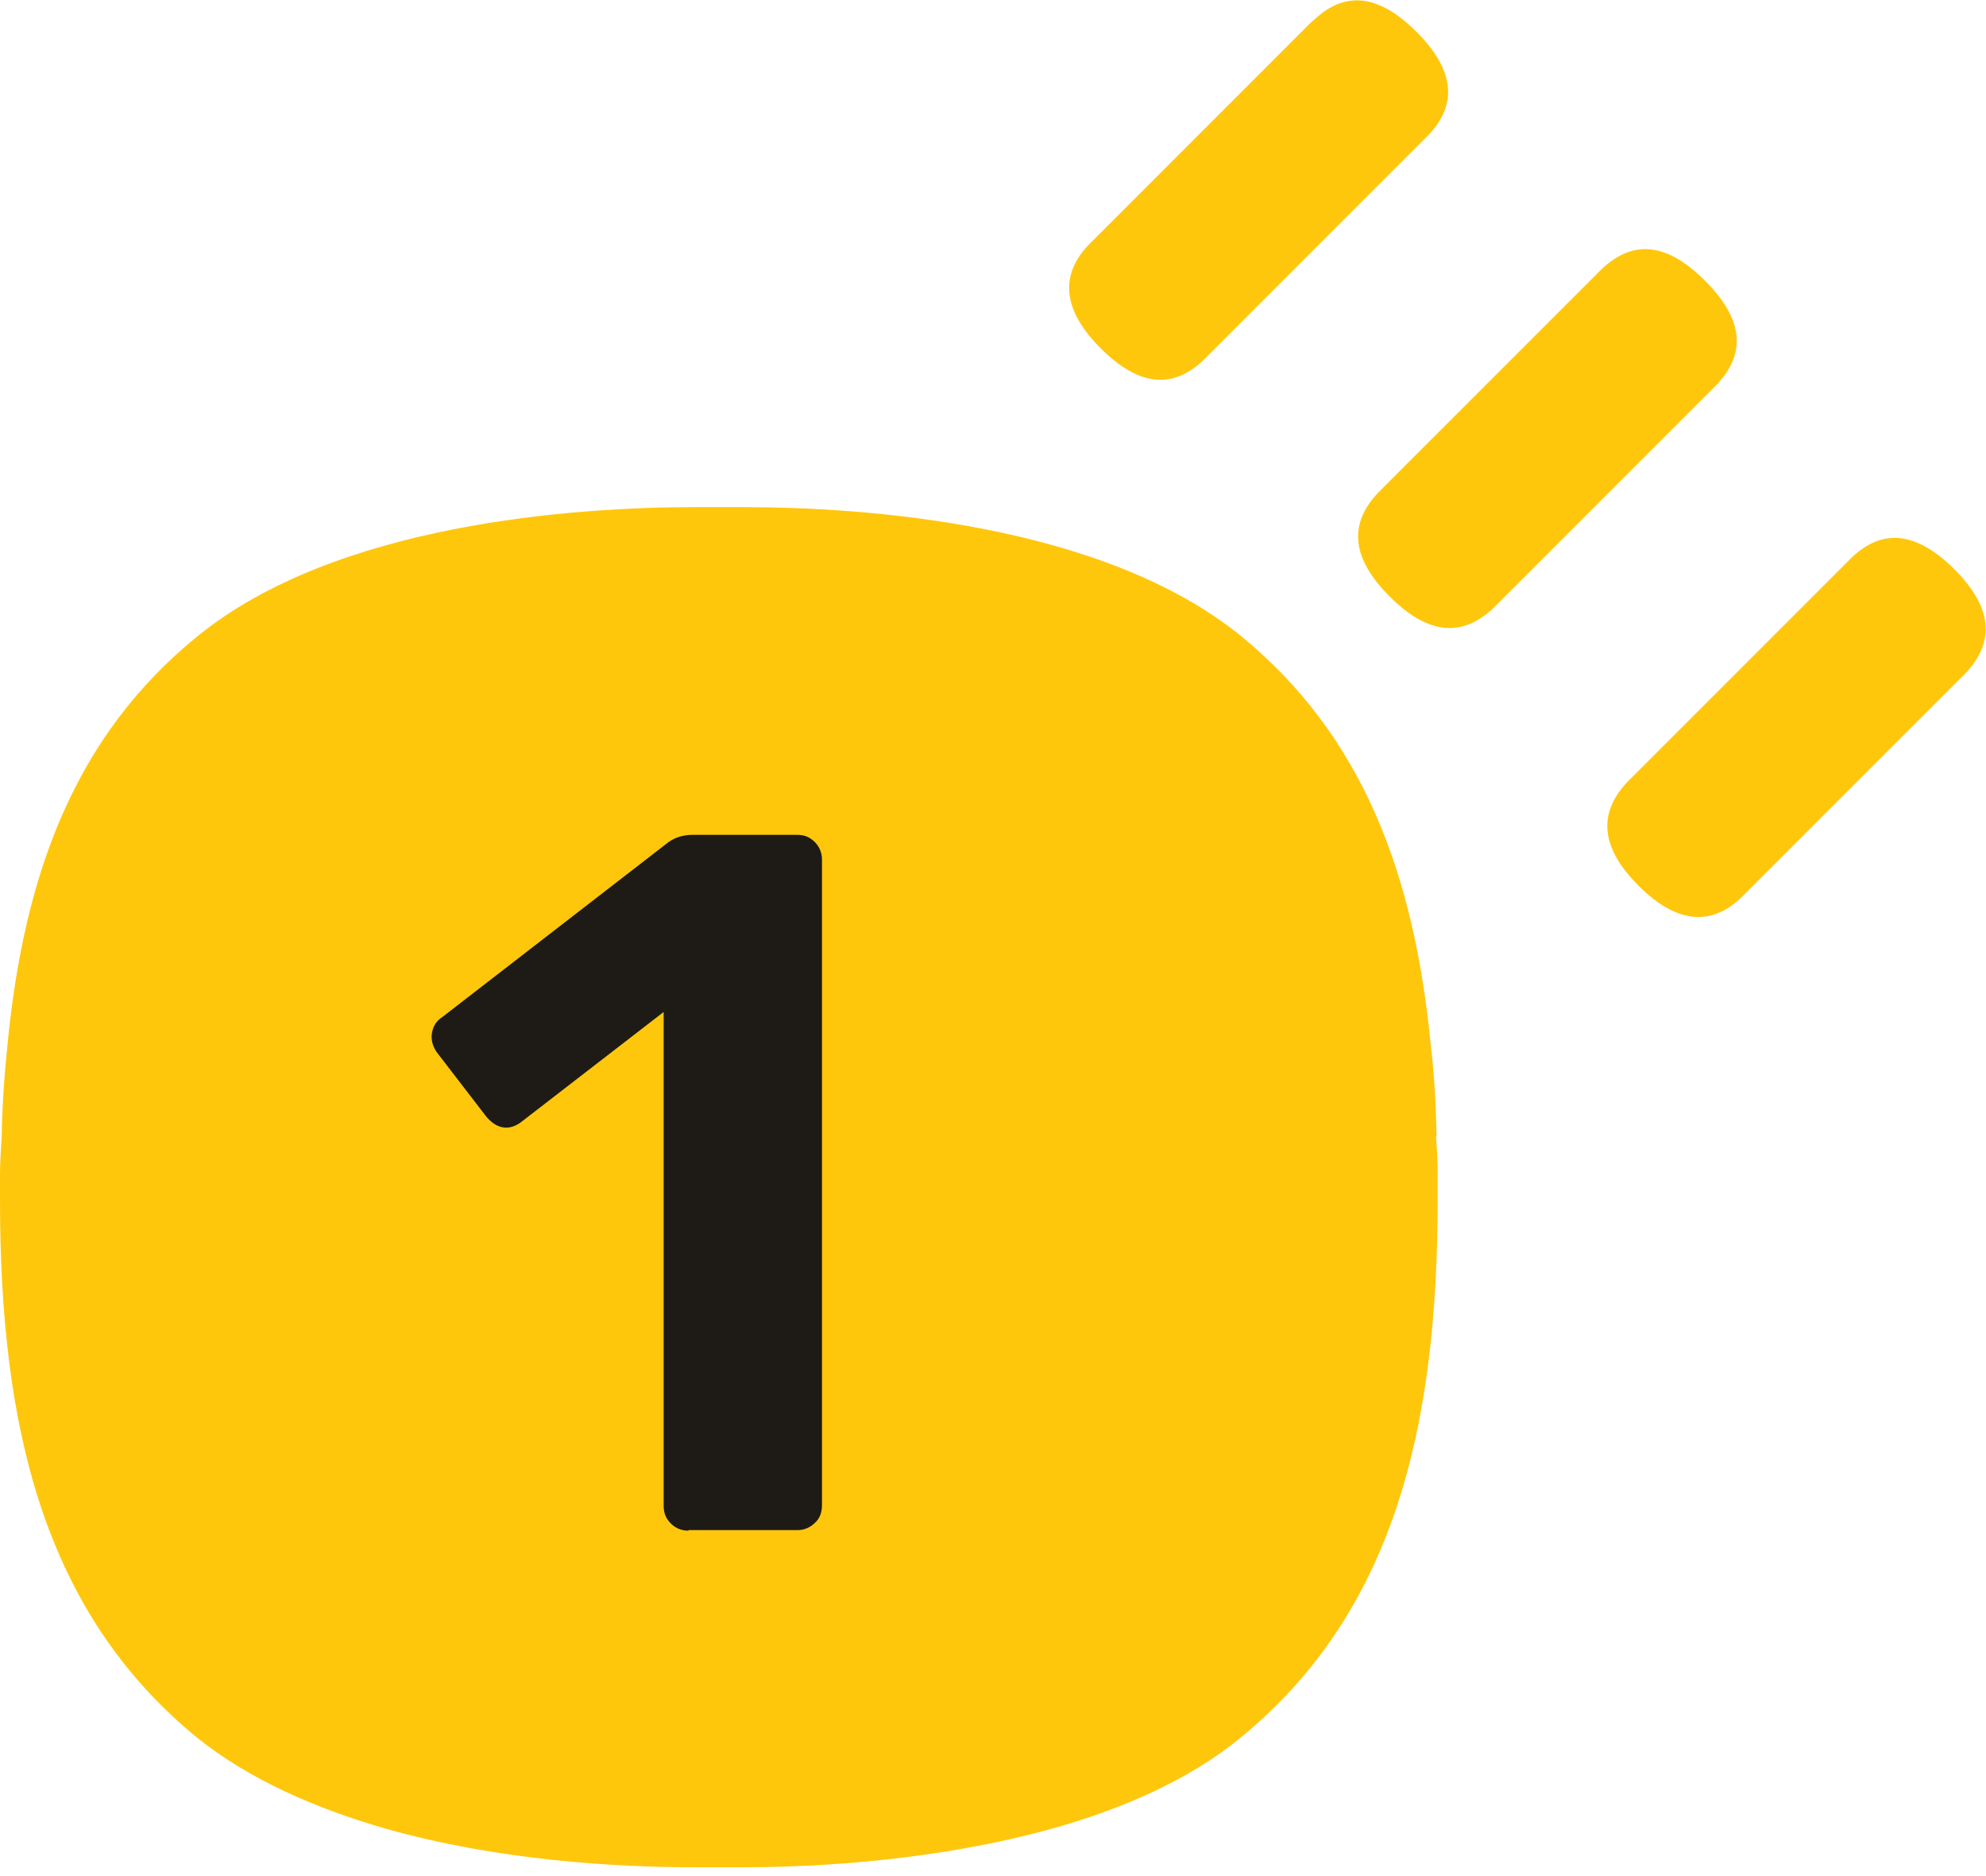
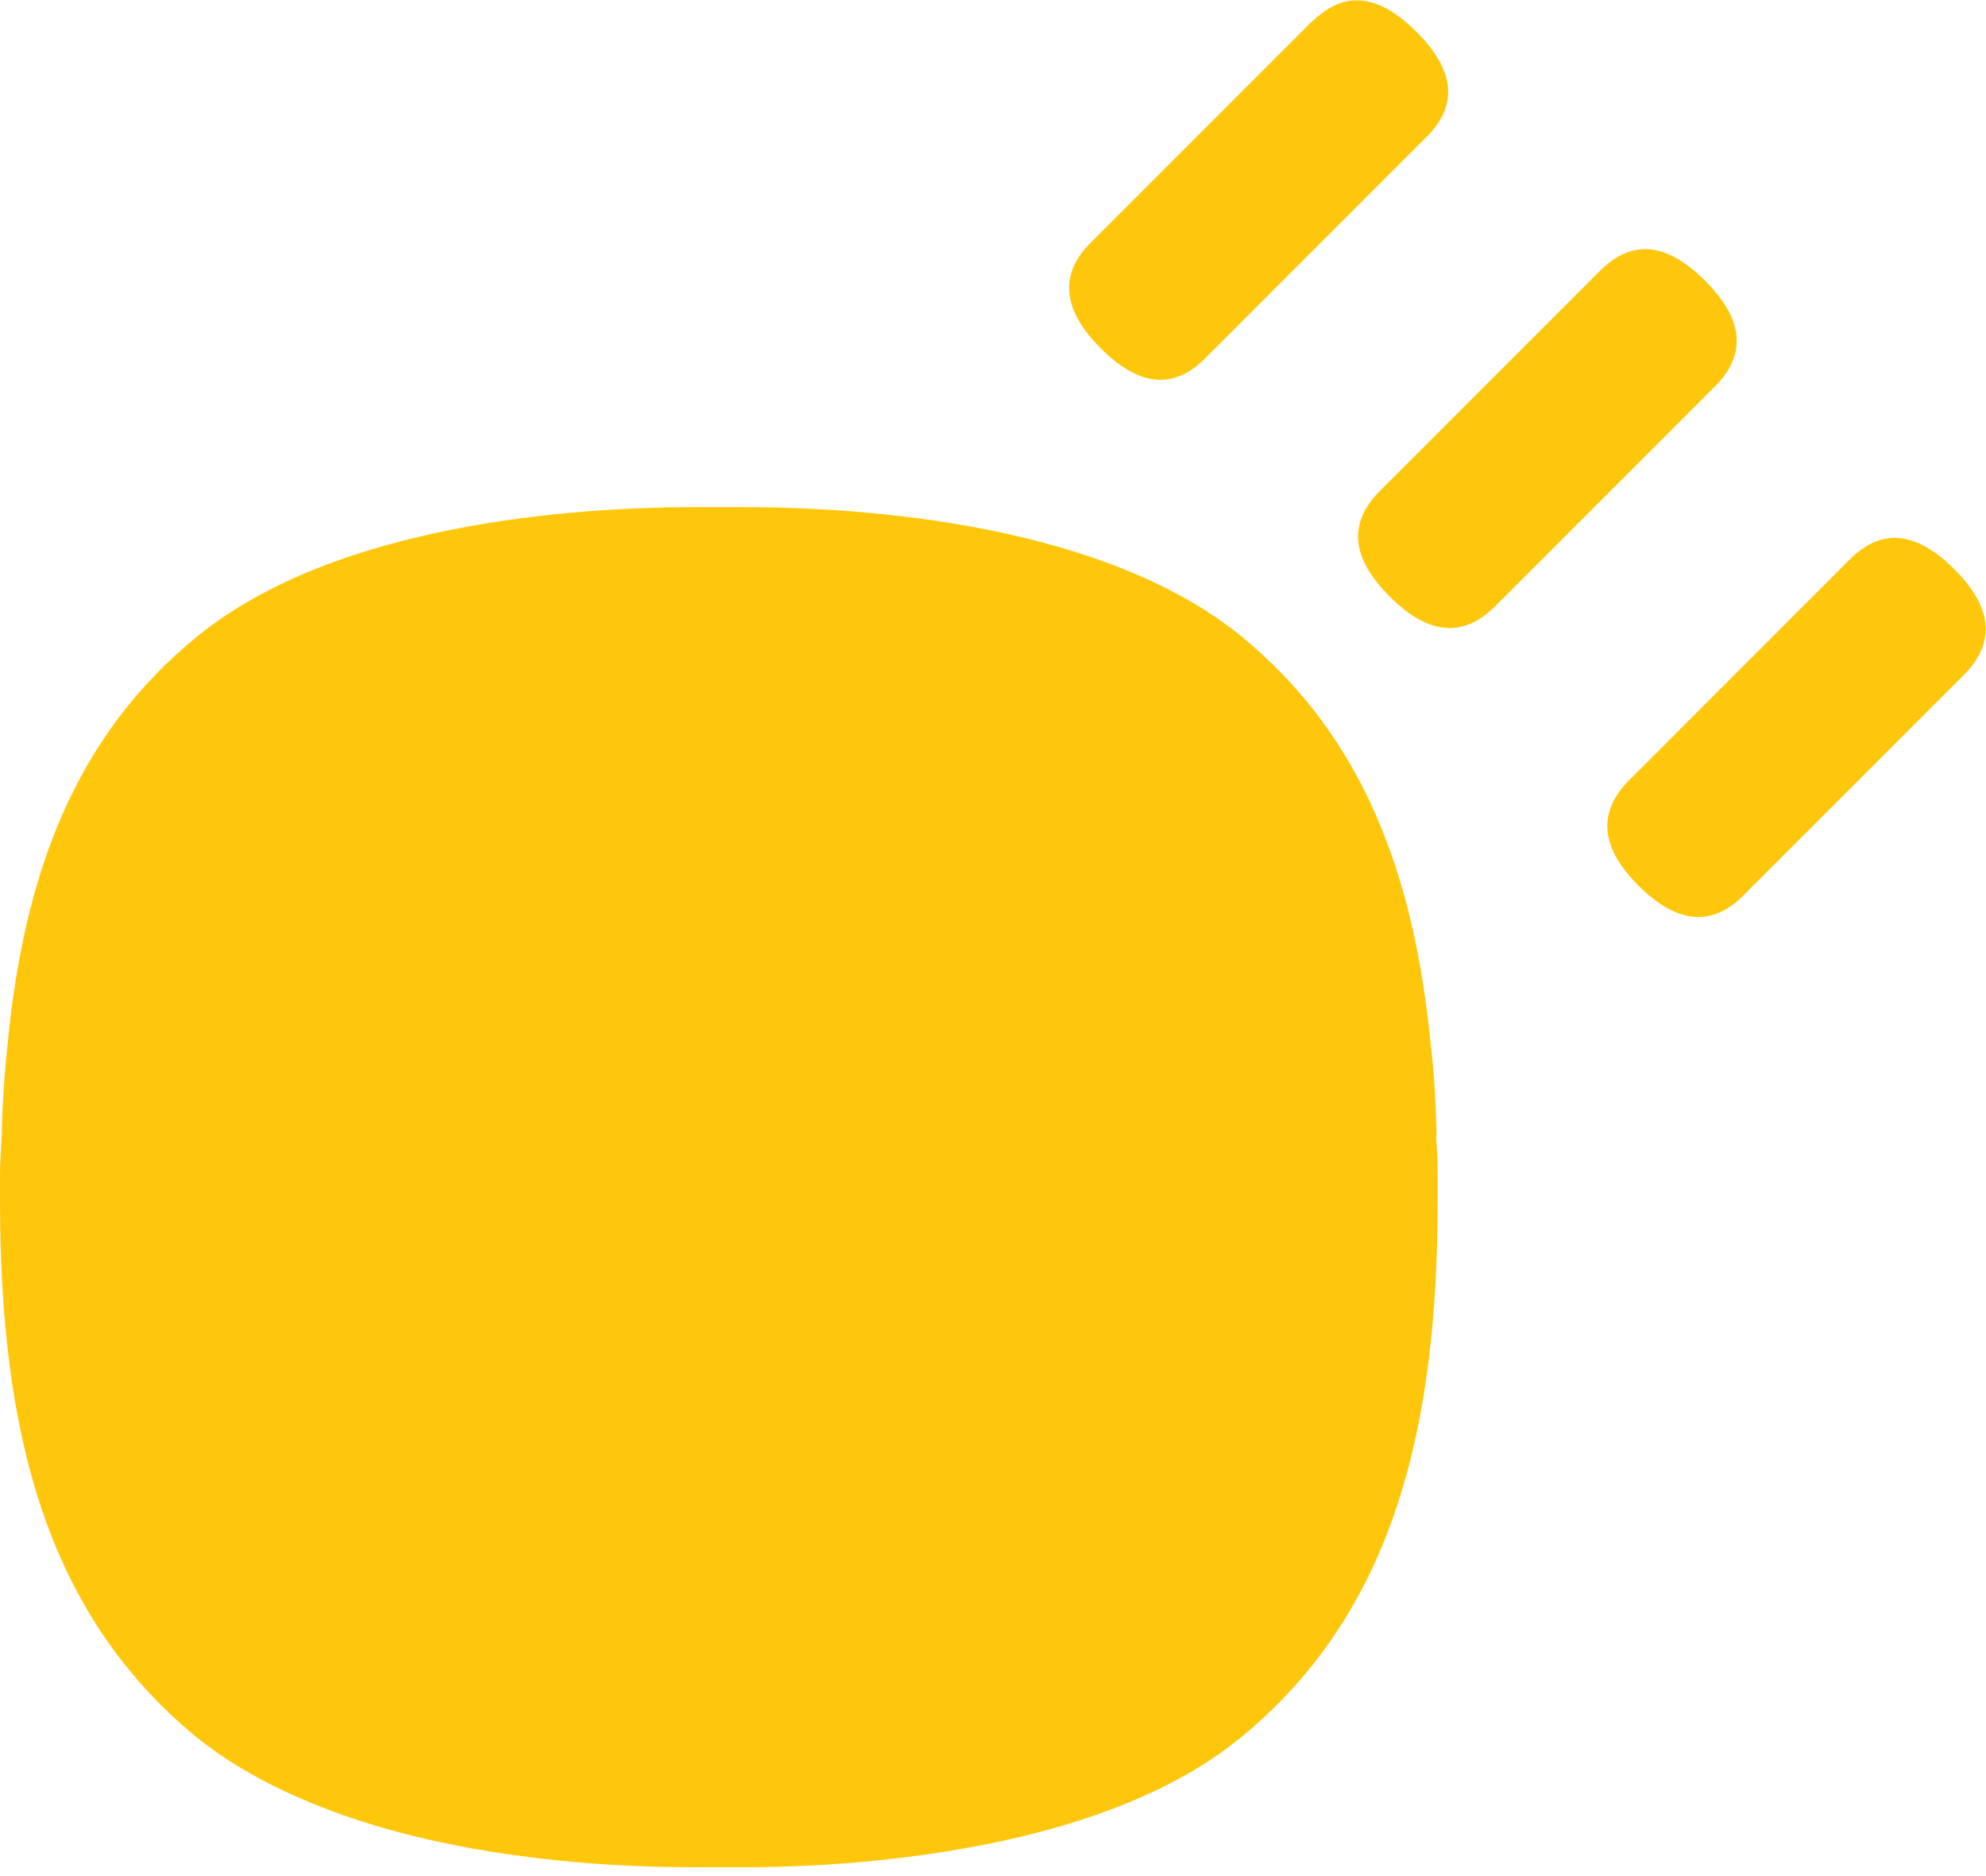
<svg xmlns="http://www.w3.org/2000/svg" width="36" height="34" viewBox="0 0 36 34" fill="none">
  <g clip-path="url(#clip0_223_2449)">
    <path fill-rule="evenodd" clip-rule="evenodd" d="M26.04 20.6C26.03 20.03 26 19.46 25.93 18.89C25.63 15.85 24.71 13.34 22.5 11.53C19.98 9.48 15.65 9.19 13.45 9.19H12.63C10.43 9.19 6.1 9.48 3.58 11.53C1.35 13.34 0.44 15.85 0.14 18.89C0.08 19.46 0.04 20.03 0.03 20.6C0.02 20.83 0 21.04 0 21.27V21.75C0 25.89 0.8 29.22 3.57 31.49C4.53 32.26 5.74 32.78 6.99 33.14C9.03 33.72 11.19 33.84 12.57 33.84H13.49C14.86 33.84 17.02 33.71 19.07 33.14C20.32 32.79 21.54 32.27 22.49 31.49C25.26 29.22 26.06 25.89 26.06 21.75V21.27C26.06 21.04 26.05 20.83 26.03 20.6H26.04Z" fill="#FFC70C" />
    <path d="M25.9 2.44C26.43 1.88 26.36 1.26 25.68 0.58C24.99 -0.11 24.38 -0.17 23.82 0.36L23.77 0.4L19.78 4.39L19.73 4.44C19.2 5 19.27 5.63 19.95 6.31C20.64 7 21.25 7.06 21.81 6.53L25.9 2.44Z" fill="#FFC70C" />
    <path d="M31.12 6.97C31.66 6.4 31.6 5.78 30.91 5.09C30.21 4.39 29.6 4.34 29.03 4.88L29 4.91L25.01 8.9L24.98 8.93C24.44 9.5 24.5 10.12 25.19 10.81C25.88 11.5 26.5 11.56 27.07 11.02L31.13 6.96L31.12 6.97Z" fill="#FFC70C" />
    <path d="M35.43 10.32C34.74 9.63 34.12 9.57 33.56 10.11L33.52 10.15L29.53 14.14L29.49 14.18C28.96 14.75 29.02 15.37 29.7 16.05C30.38 16.73 31.01 16.8 31.57 16.26L35.64 12.19C36.17 11.62 36.11 11 35.43 10.32Z" fill="#FFC70C" />
-     <path d="M12.48 27.74C12.36 27.74 12.25 27.7 12.16 27.61C12.07 27.52 12.03 27.42 12.03 27.29V18.34L9.44 20.34C9.33 20.42 9.22 20.45 9.11 20.43C9 20.41 8.9 20.34 8.81 20.23L7.91 19.06C7.84 18.95 7.81 18.84 7.83 18.72C7.85 18.6 7.91 18.5 8.02 18.43L12.12 15.26C12.19 15.21 12.26 15.18 12.33 15.16C12.4 15.14 12.47 15.13 12.55 15.13H14.46C14.58 15.13 14.68 15.17 14.77 15.26C14.85 15.34 14.9 15.45 14.9 15.58V27.28C14.9 27.41 14.86 27.52 14.77 27.6C14.69 27.68 14.58 27.73 14.46 27.73H12.48V27.74Z" fill="#1E1B16" />
  </g>
  <defs>
    <clipPath id="clip0_223_2449">
      <rect width="36" height="33.83" fill="white" />
    </clipPath>
  </defs>
</svg>